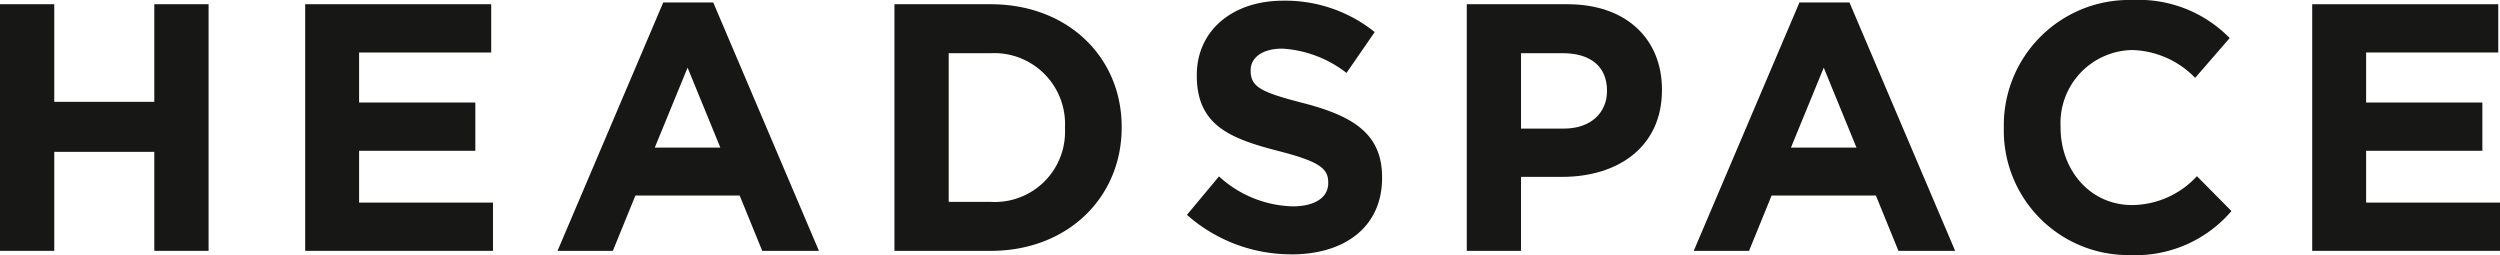
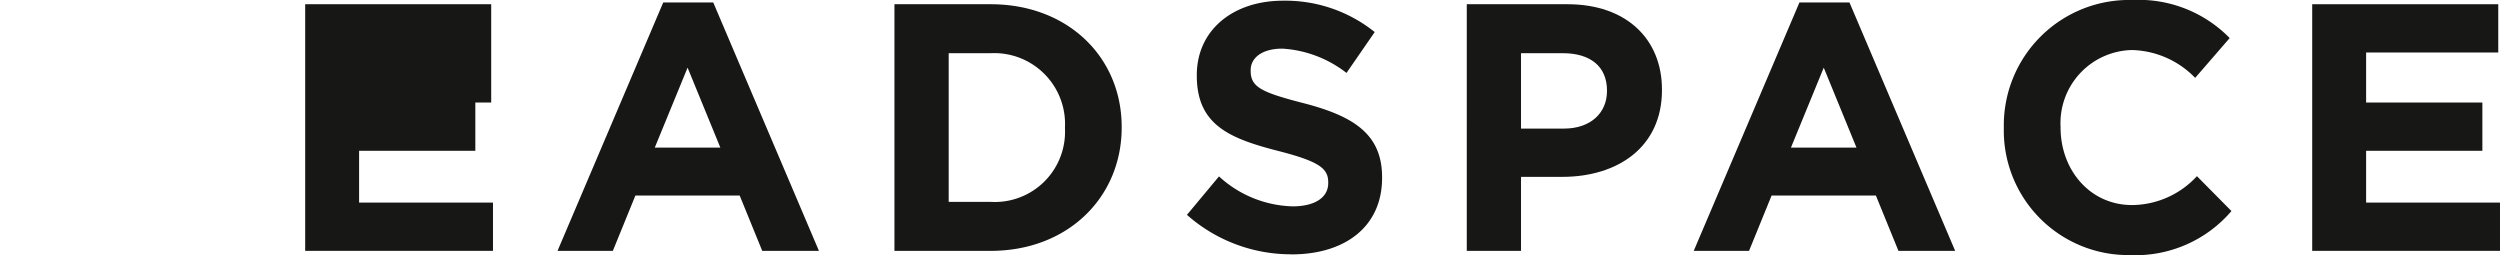
<svg xmlns="http://www.w3.org/2000/svg" id="Group_59172" data-name="Group 59172" width="201.556" height="20.564" viewBox="0 0 201.556 20.564">
  <defs>
    <clipPath id="clip-path">
      <rect id="Rectangle_2781" data-name="Rectangle 2781" width="201.556" height="20.564" fill="none" />
    </clipPath>
  </defs>
-   <path id="Path_111326" data-name="Path 111326" d="M12.441.323V8.192H4.375V.323H0V20.207H4.375V12.225h8.066v7.982h4.375V.323Z" transform="translate(0 0.017)" fill="#171716" />
-   <path id="Path_111327" data-name="Path 111327" d="M23.382.323V20.207h15.14V16.316H27.728V12.14H37.1V8.248H27.728V4.216H38.379V.323Z" transform="translate(1.223 0.017)" fill="#171716" />
+   <path id="Path_111327" data-name="Path 111327" d="M23.382.323V20.207h15.14V16.316H27.728V12.14H37.1V8.248H27.728H38.379V.323Z" transform="translate(1.223 0.017)" fill="#171716" />
  <path id="Path_111328" data-name="Path 111328" d="M53.2,5.443l2.641,6.448H50.554ZM51.236.189,42.714,20.215h4.46l1.818-4.46H57.4l1.818,4.46H63.79L55.269.189Z" transform="translate(2.235 0.01)" fill="#171716" />
  <g id="Group_59051" data-name="Group 59051" transform="translate(0 0)">
    <g id="Group_59050" data-name="Group 59050" clip-path="url(#clip-path)">
      <path id="Path_111329" data-name="Path 111329" d="M76.28,20.208H68.526V.324H76.28c6.25,0,10.567,4.289,10.567,9.886v.057c0,5.6-4.318,9.941-10.567,9.941m5.994-9.941A5.711,5.711,0,0,0,76.28,4.272H72.9V16.259h3.38a5.665,5.665,0,0,0,5.994-5.936Z" transform="translate(3.586 0.017)" fill="#171716" />
      <path id="Path_111330" data-name="Path 111330" d="M99.372,20.5a12.655,12.655,0,0,1-8.436-3.181l2.584-3.1a9.127,9.127,0,0,0,5.937,2.415c1.789,0,2.87-.71,2.87-1.875v-.057c0-1.108-.683-1.676-4.006-2.529-4.005-1.022-6.59-2.13-6.59-6.078V6.047c0-3.607,2.9-5.994,6.959-5.994a11.507,11.507,0,0,1,7.385,2.529L103.8,5.877a9.328,9.328,0,0,0-5.17-1.959c-1.675,0-2.556.766-2.556,1.732v.057c0,1.307.851,1.732,4.289,2.613,4.033,1.051,6.306,2.5,6.306,5.966v.057c0,3.948-3.011,6.163-7.3,6.163" transform="translate(4.758 0.003)" fill="#171716" />
      <path id="Path_111331" data-name="Path 111331" d="M120.071,14.242h-3.323v5.966h-4.373V.324H120.5c4.743,0,7.611,2.812,7.611,6.874v.057c0,4.6-3.578,6.987-8.039,6.987m3.608-6.959c0-1.959-1.364-3.011-3.552-3.011h-3.38v6.078h3.465c2.188,0,3.466-1.307,3.466-3.011Z" transform="translate(5.88 0.017)" fill="#171716" />
      <path id="Path_111332" data-name="Path 111332" d="M146.267,20.215l-1.818-4.46H136.04l-1.818,4.46h-4.459L138.285.189h4.034l8.521,20.026Zm-6.022-14.77L137.6,11.892h5.285Z" transform="translate(6.79 0.01)" fill="#171716" />
      <path id="Path_111333" data-name="Path 111333" d="M163.72,20.564a10.035,10.035,0,0,1-10.2-10.225v-.057A10.105,10.105,0,0,1,163.89,0a10.257,10.257,0,0,1,7.839,3.068l-2.782,3.21a7.343,7.343,0,0,0-5.085-2.244,5.891,5.891,0,0,0-5.767,6.192v.057c0,3.408,2.358,6.249,5.767,6.249a7.177,7.177,0,0,0,5.227-2.329l2.783,2.812a10.163,10.163,0,0,1-8.152,3.551" transform="translate(8.033 0)" fill="#171716" />
      <path id="Path_111334" data-name="Path 111334" d="M177.147,20.207V.324h15V4.215H181.493V8.249h9.373V12.14h-9.373v4.176h10.795v3.891Z" transform="translate(9.269 0.017)" fill="#171716" />
    </g>
  </g>
</svg>